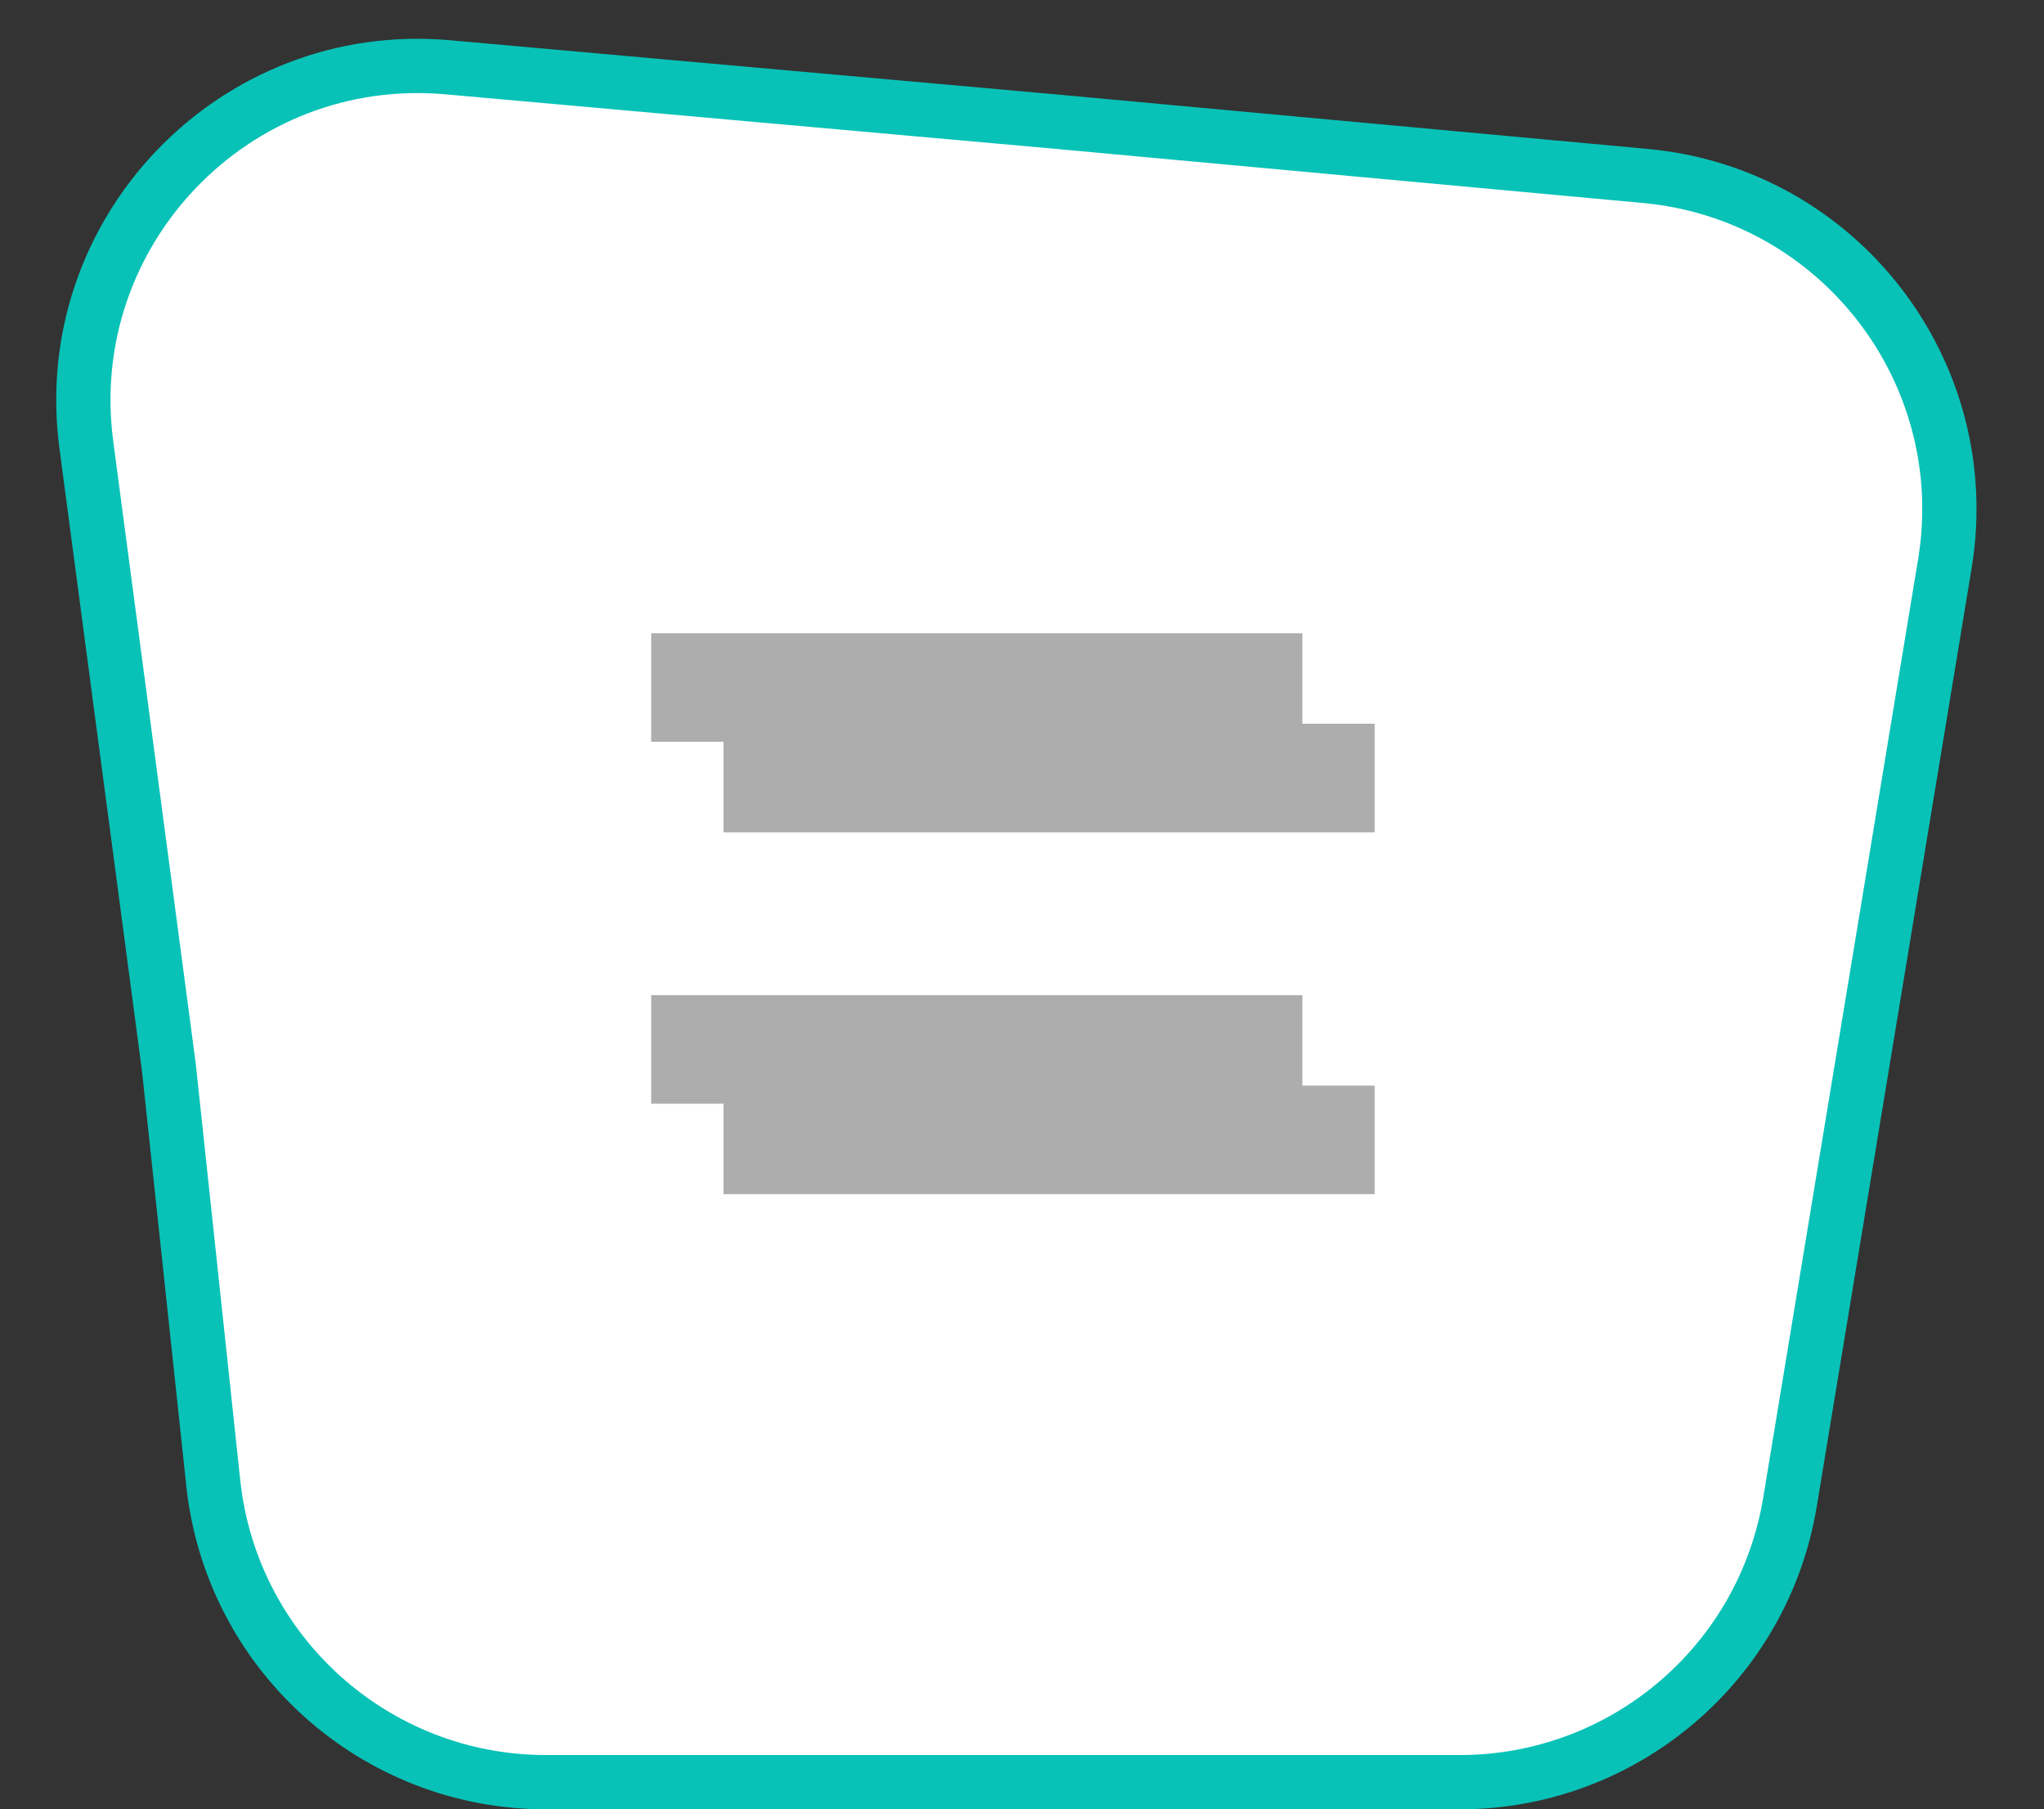
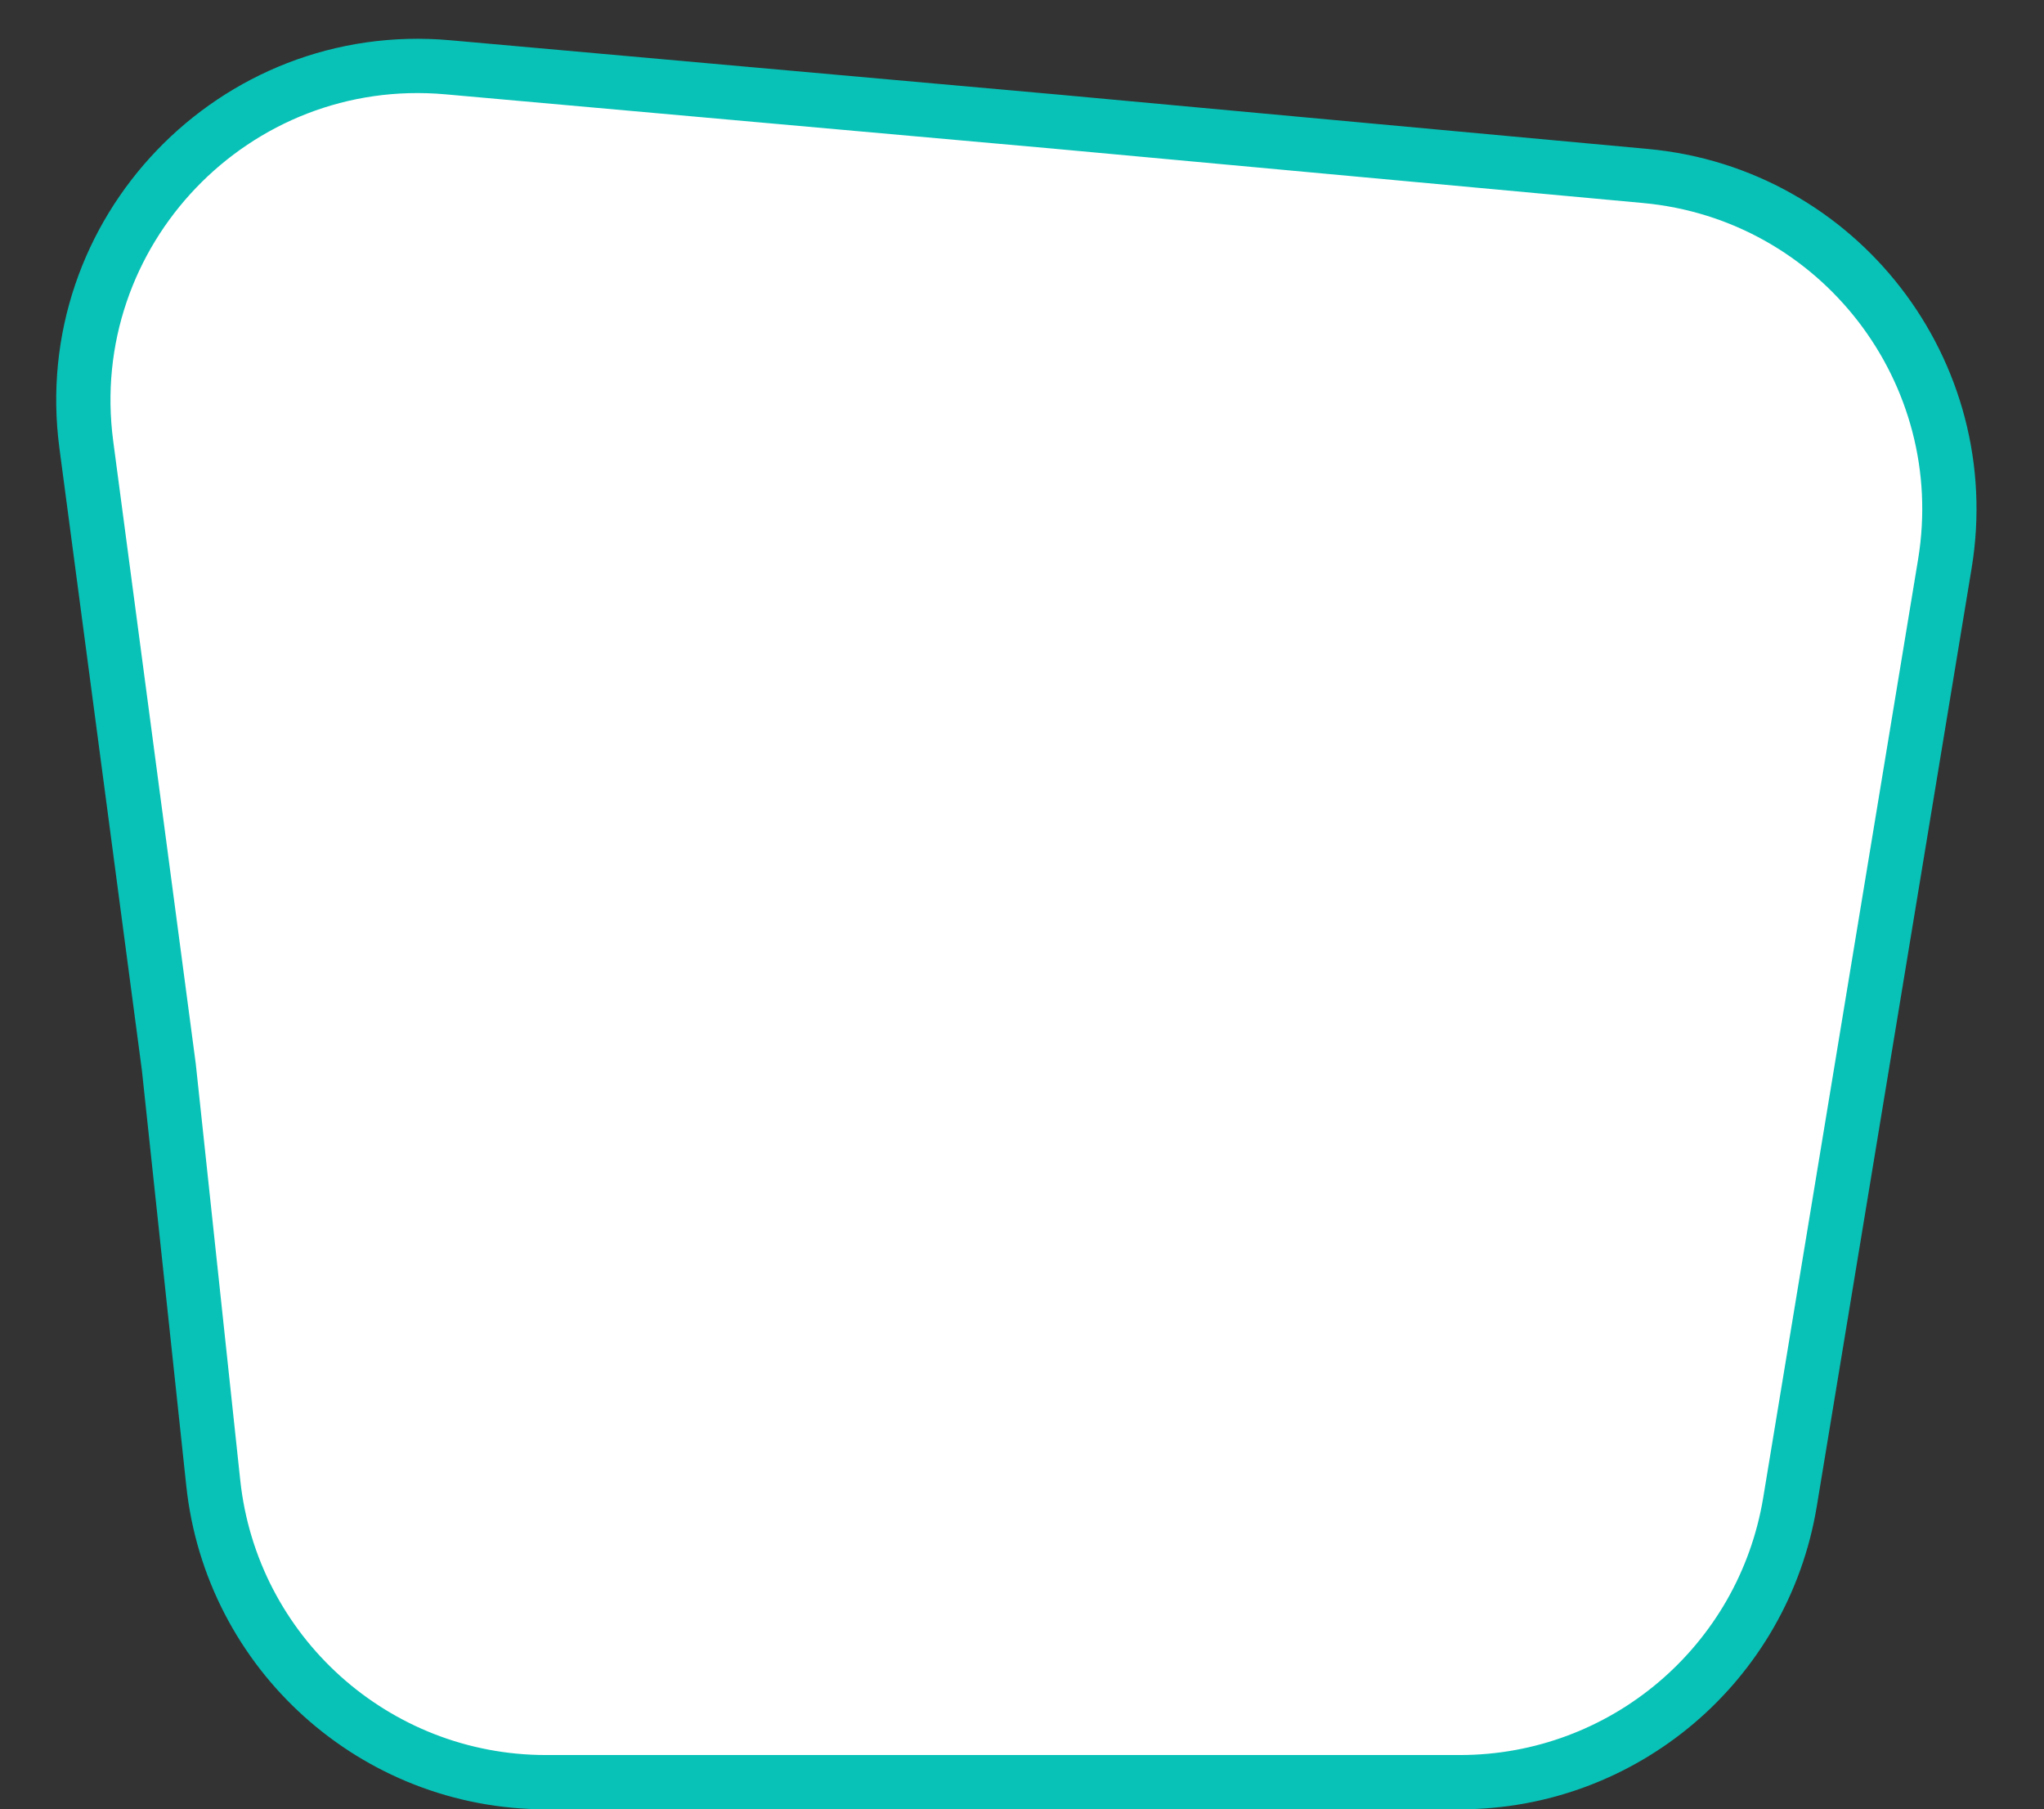
<svg xmlns="http://www.w3.org/2000/svg" width="113" height="100" viewBox="0 0 113 100" fill="none">
  <rect x="0" y="0" width="113" height="100" fill="#333333" stroke="none" />
  <path d="M9.339 59.024L9.337 59.005L9.335 58.986L4.772 24.577C3.213 12.827 12.952 2.664 24.758 3.719L58.582 6.741L58.586 6.742L90.963 9.726C101.658 10.711 109.268 20.565 107.519 31.161L98.958 83.014C97.483 91.947 89.759 98.5 80.705 98.5H30.186C20.729 98.5 12.795 91.368 11.79 81.965L9.339 59.024Z" fill="white" stroke="#08C2B7" stroke-width="3" />
-   <path fill-rule="evenodd" clip-rule="evenodd" d="M35.999 35H71.999V40H75.999V46H39.999V41H35.999V35ZM71.999 55H35.999V61H39.999V66H75.999V60H71.999V55Z" fill="#ADADAD" />
</svg>